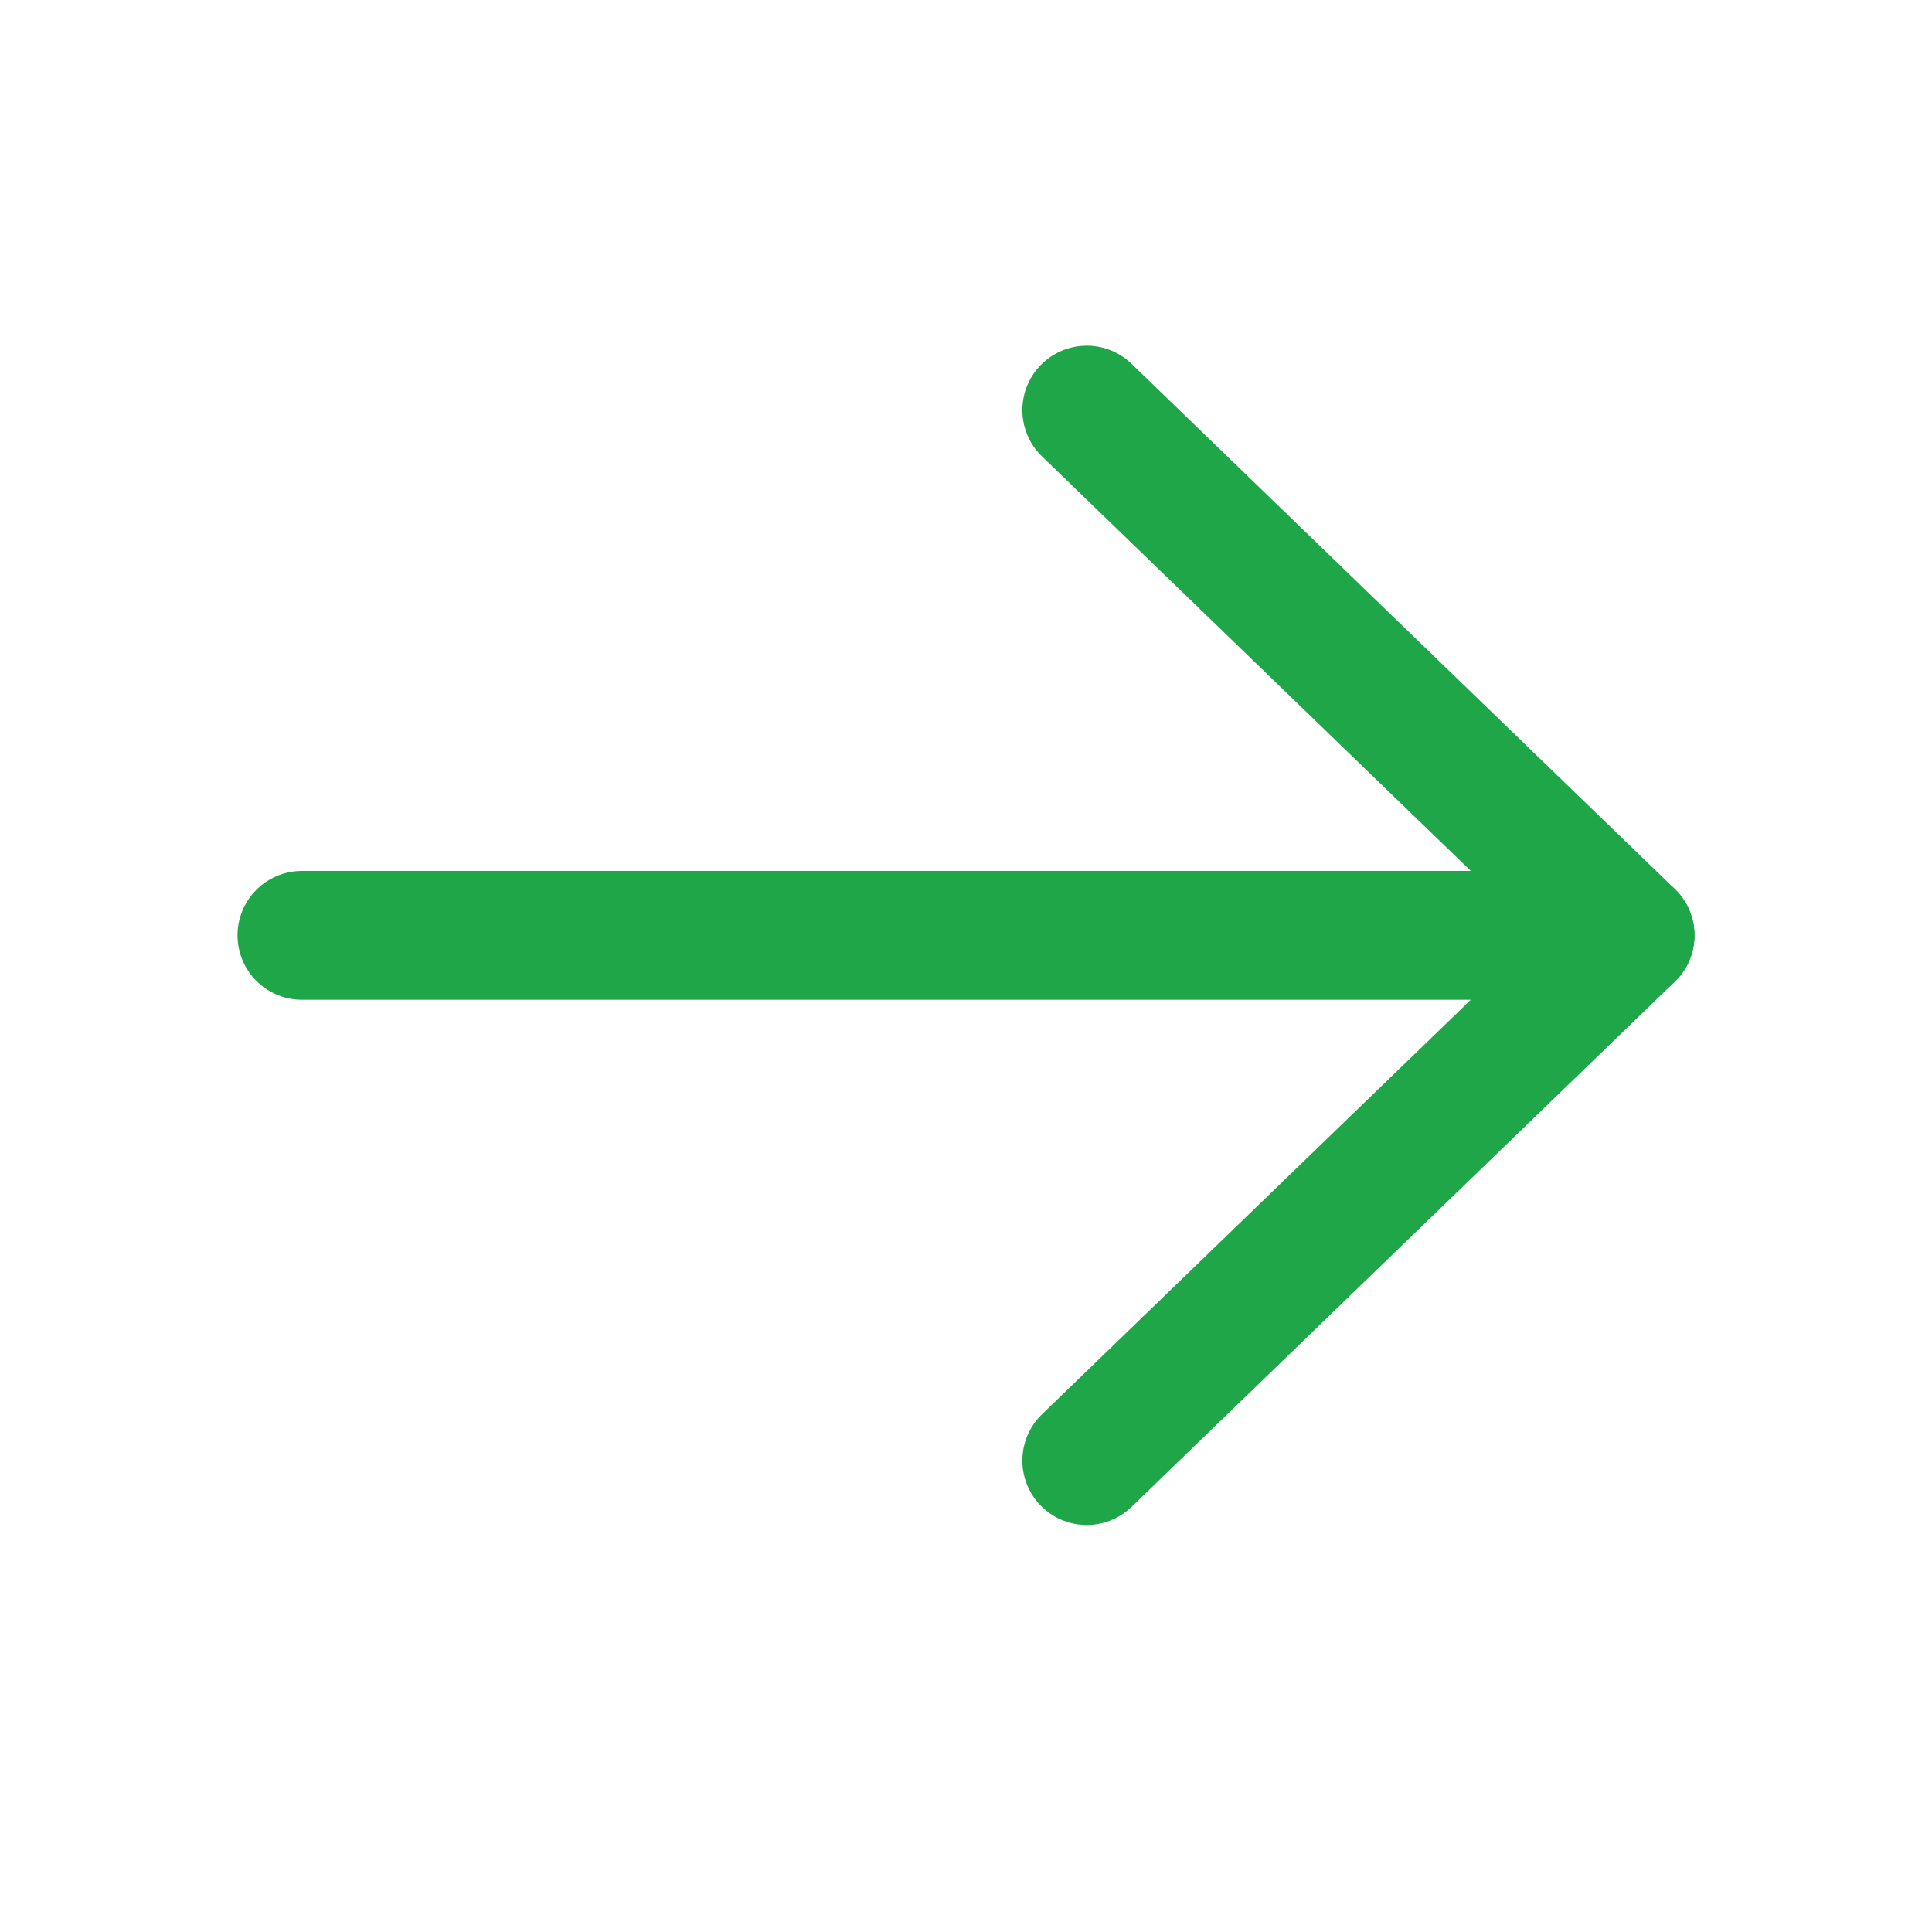
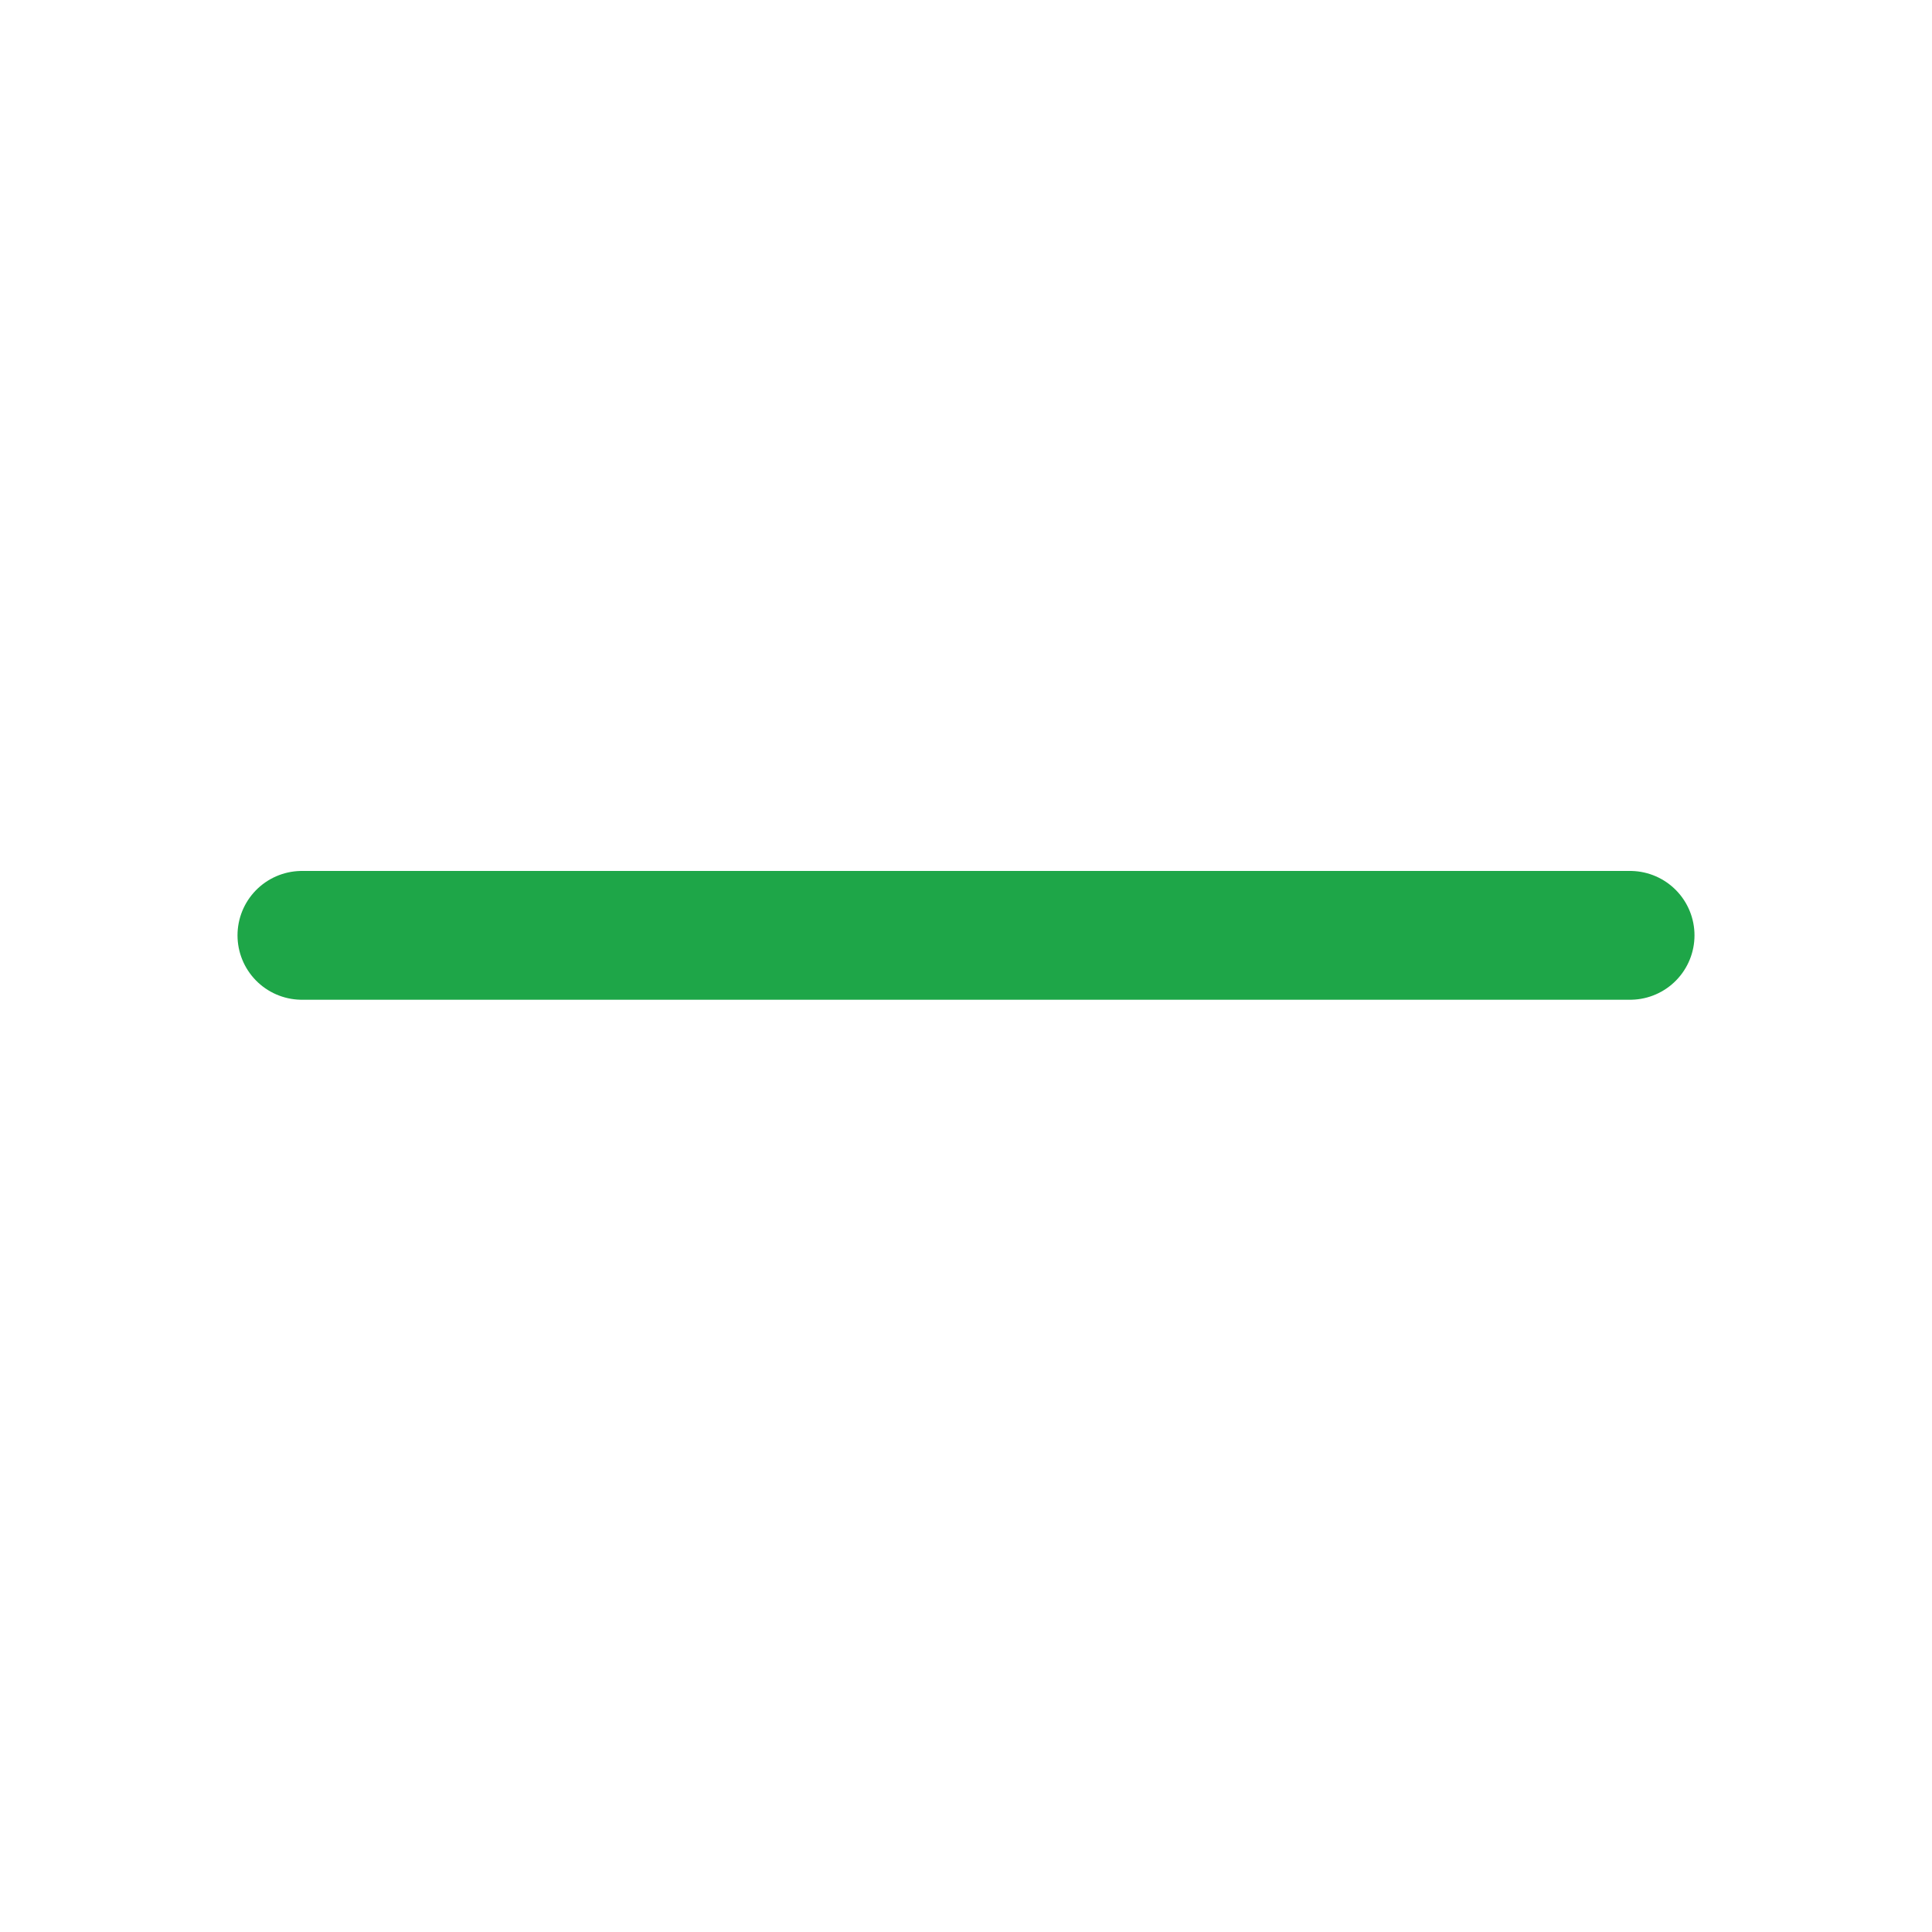
<svg xmlns="http://www.w3.org/2000/svg" width="30" height="30" viewBox="0 0 30 30" fill="none">
  <path d="M4.688 14.524H25.312" stroke="#1EA648" stroke-width="2" stroke-linecap="round" stroke-linejoin="round" />
-   <path d="M16.875 6.368L25.312 14.524L16.875 22.68" stroke="#1EA648" stroke-width="2" stroke-linecap="round" stroke-linejoin="round" />
</svg>